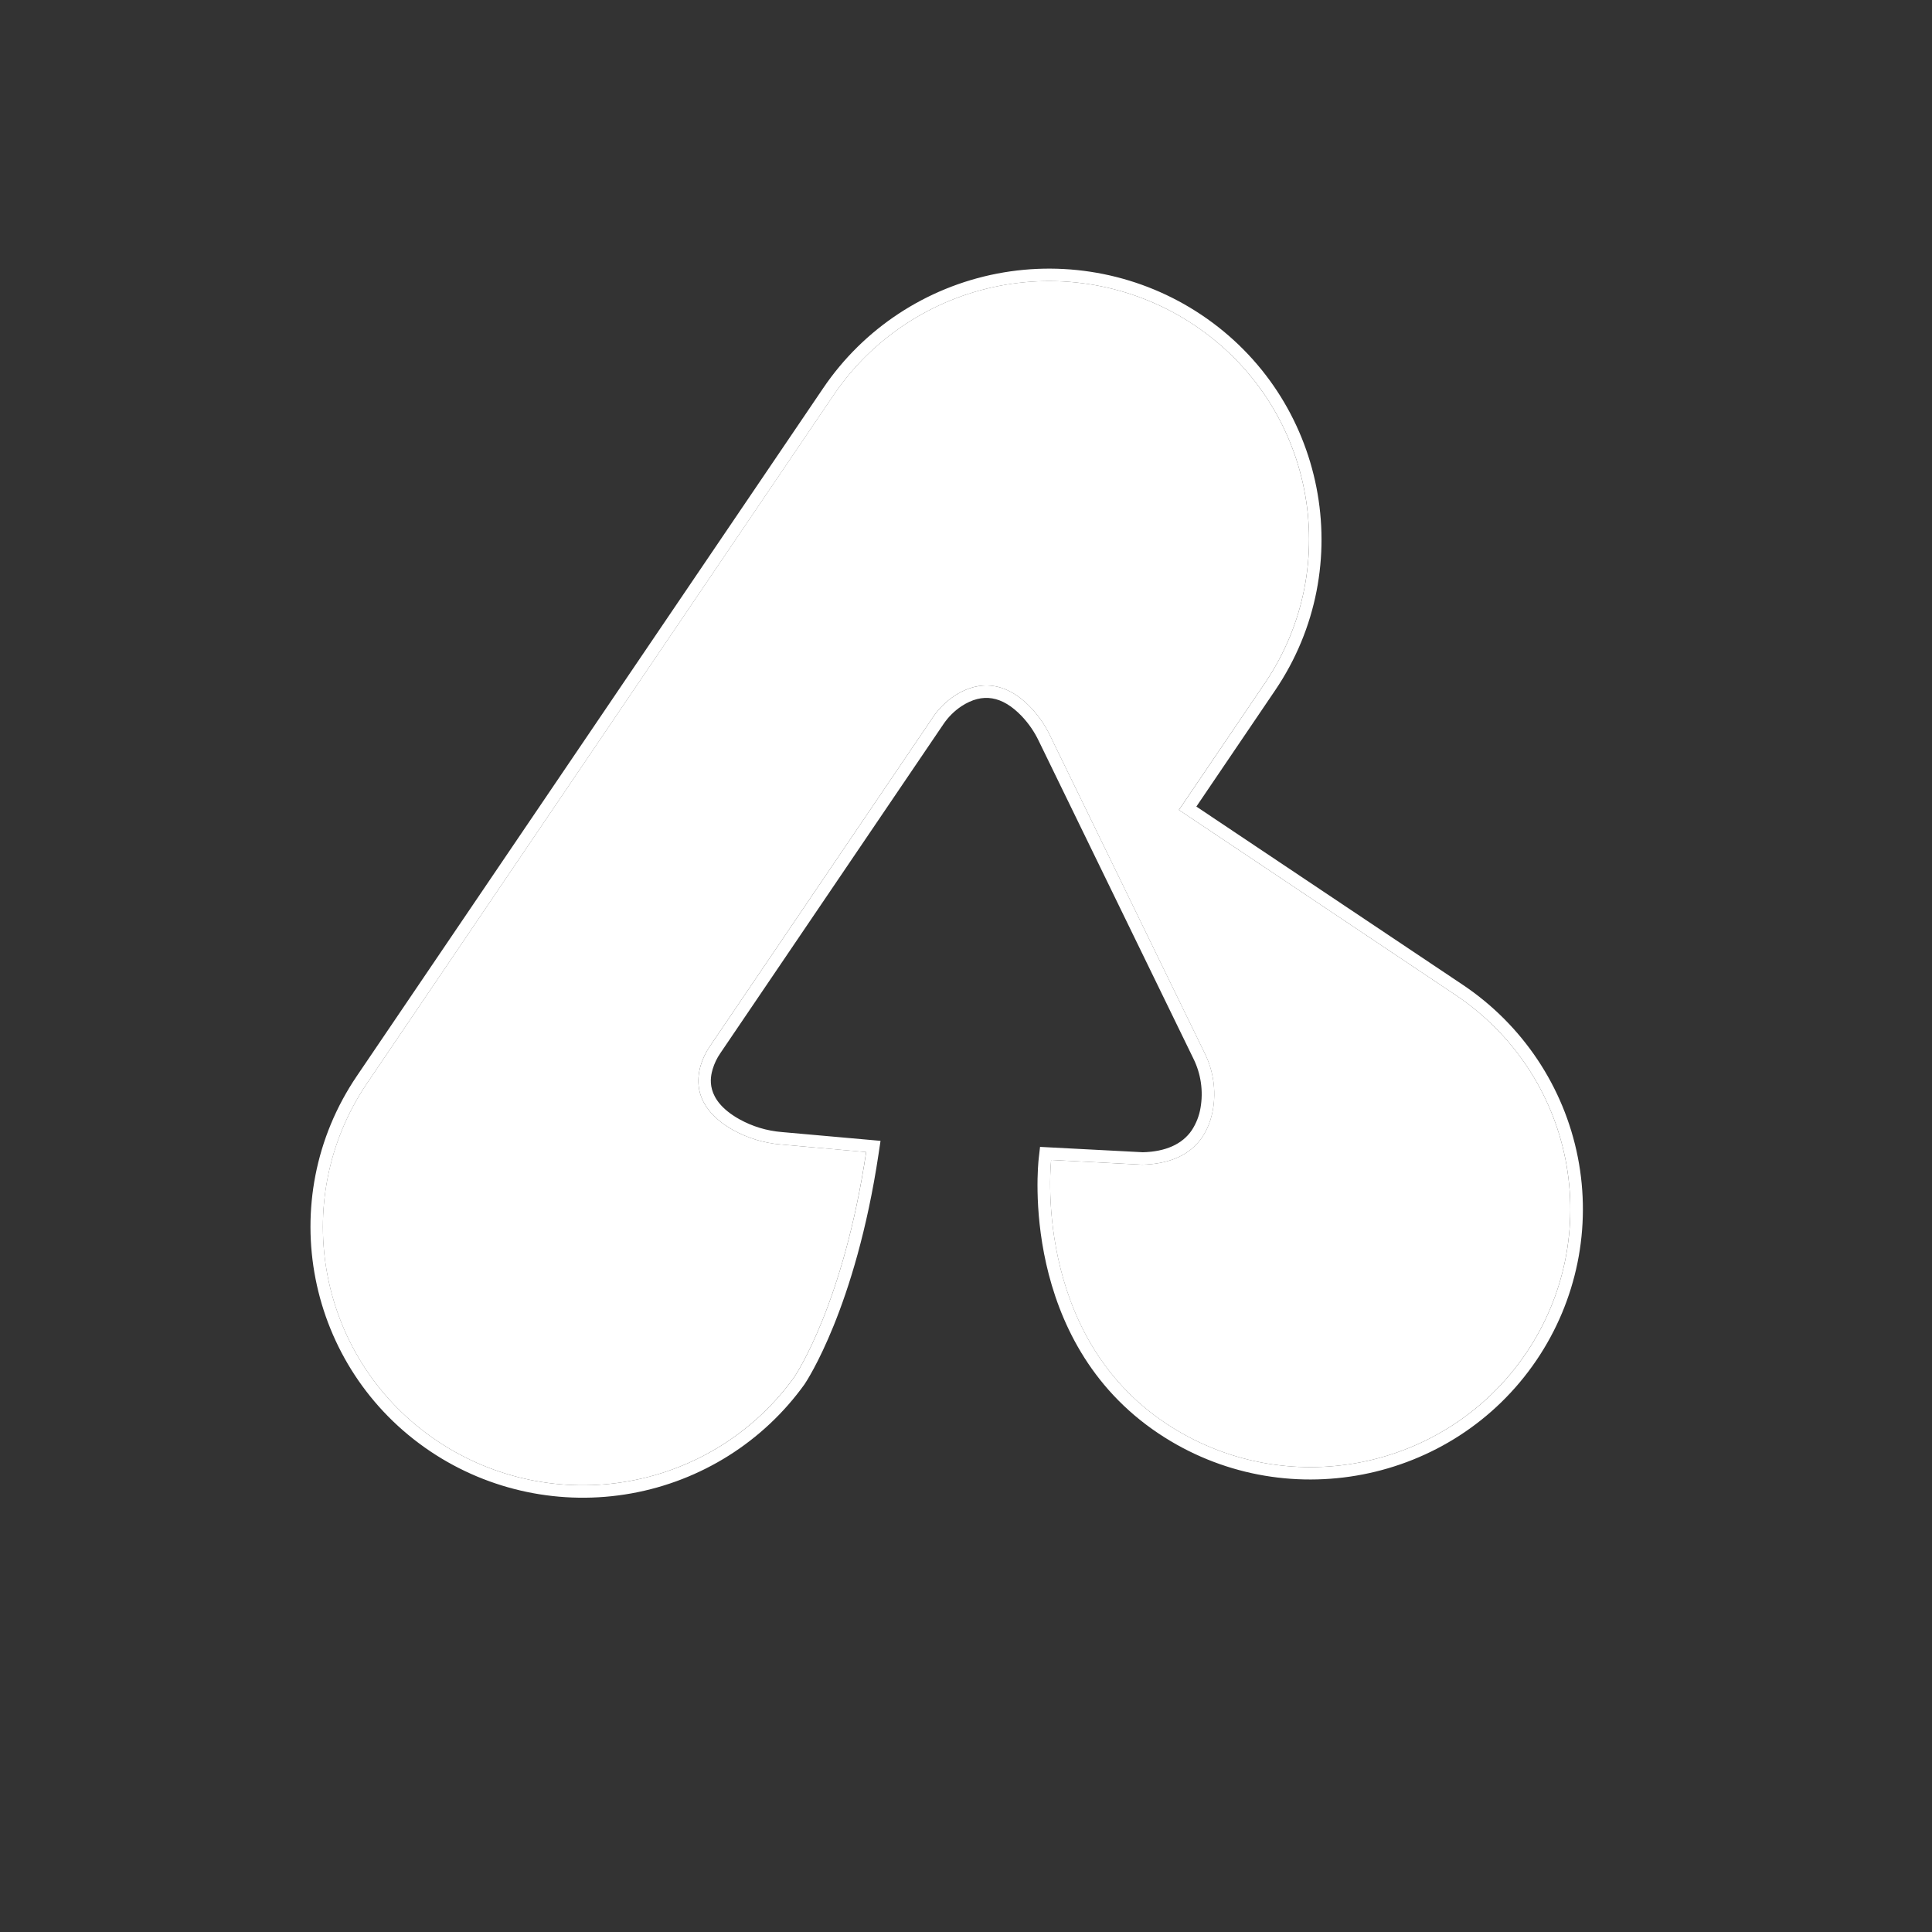
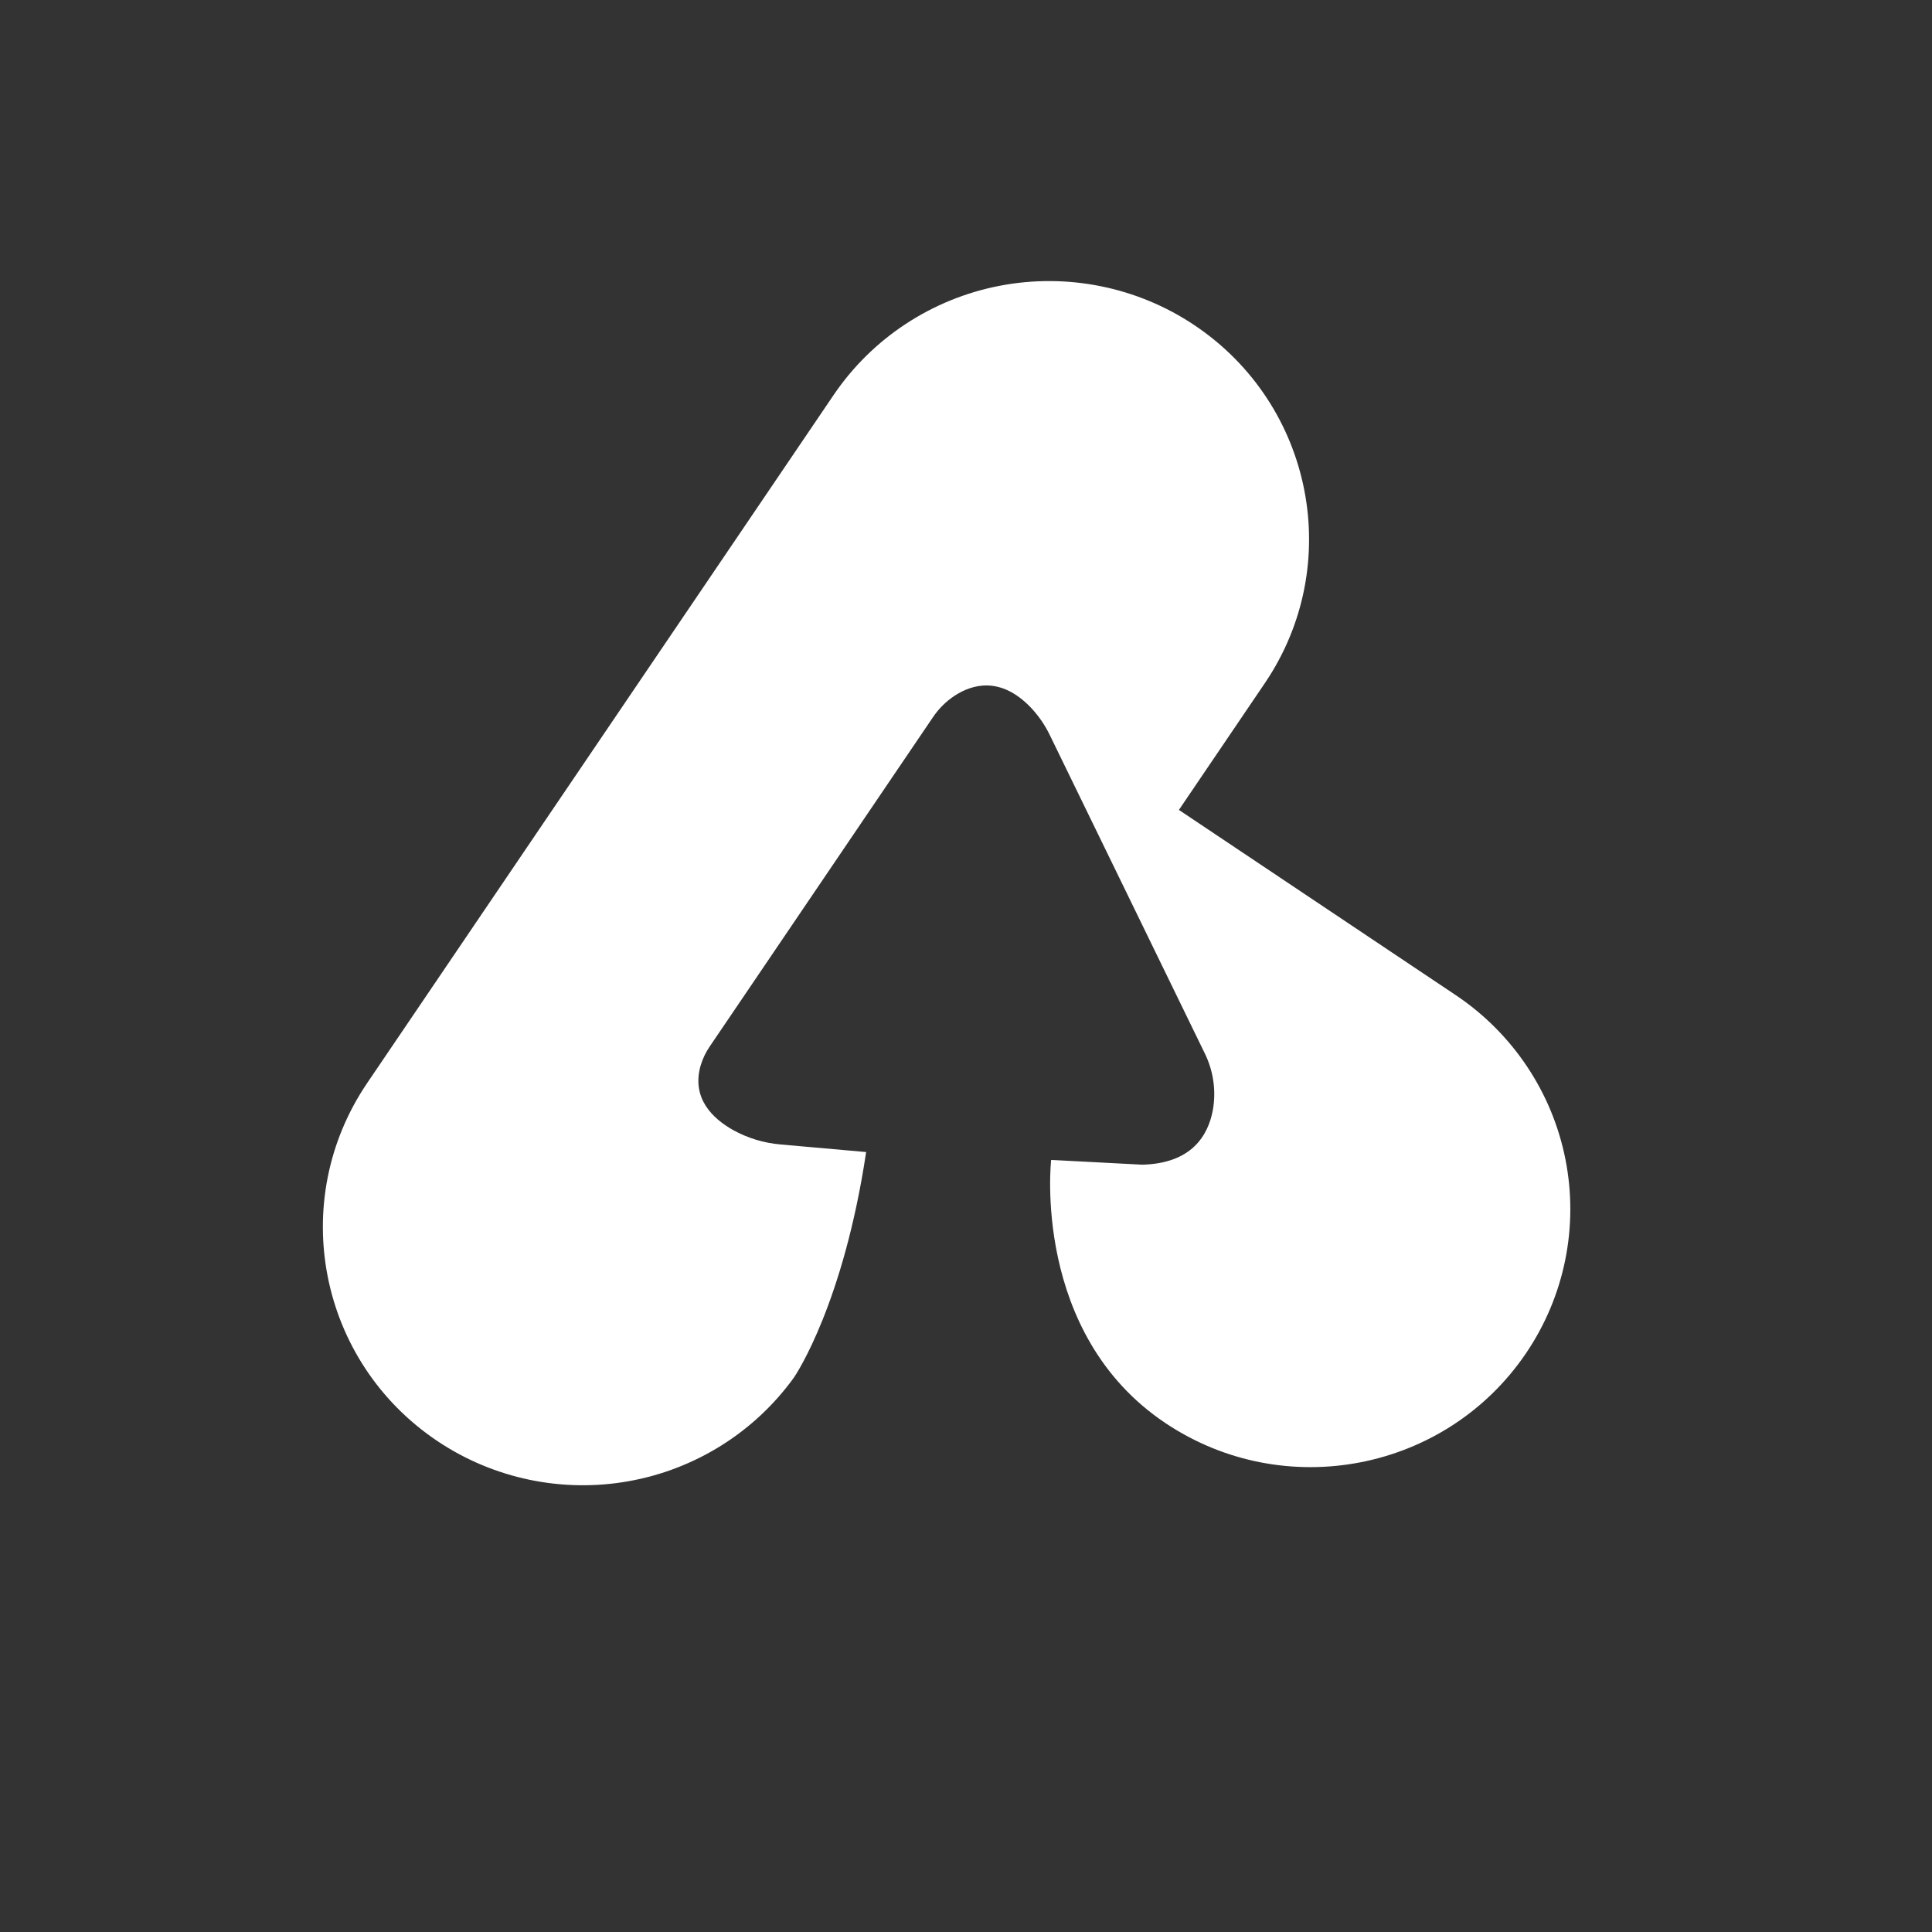
<svg xmlns="http://www.w3.org/2000/svg" width="80" height="80" viewBox="0 0 80 80" fill="none">
  <rect x="0" y="0" width="80" height="80" fill="#333333" stroke="none" />
  <path d="M49.454 13.462C54.383 16.76 55.689 23.401 52.37 28.295L48.816 33.537L60.273 41.202C62.64 42.785 64.277 45.237 64.824 48.019C65.371 50.801 64.783 53.684 63.19 56.034C59.871 60.929 53.186 62.224 48.257 58.926C42.707 55.214 43.526 48.03 43.526 48.03L47.295 48.227C49.342 48.178 50.025 47.02 50.221 45.968C50.364 45.164 50.244 44.337 49.881 43.605L46.583 36.831L43.477 30.452C43.274 30.027 43.004 29.636 42.679 29.293C41.425 27.989 40.255 28.337 39.535 28.804C39.173 29.043 38.863 29.351 38.623 29.711L29.397 43.32C29.224 43.569 29.093 43.844 29.008 44.134C28.632 45.474 29.501 46.311 30.354 46.792C30.962 47.128 31.634 47.332 32.327 47.39L35.865 47.704C34.928 53.955 32.977 56.892 32.881 57.032L32.878 57.037C31.248 59.298 28.795 60.839 26.04 61.332C23.285 61.825 20.444 61.231 18.121 59.678C13.192 56.38 11.886 49.739 15.205 44.845L34.52 16.354C36.114 14.004 38.583 12.379 41.383 11.836C44.184 11.294 47.087 11.879 49.454 13.462Z" fill="white" />
-   <path d="M15.206 44.845C11.888 49.74 13.193 56.381 18.122 59.678C20.445 61.232 23.286 61.825 26.041 61.332C28.797 60.839 31.25 59.299 32.879 57.038L32.883 57.033C32.978 56.892 34.929 53.955 35.867 47.705L32.328 47.39C31.635 47.332 30.963 47.128 30.355 46.792C29.502 46.311 28.633 45.475 29.009 44.134C29.094 43.844 29.226 43.569 29.398 43.32L38.624 29.711C38.864 29.352 39.175 29.043 39.536 28.805C40.256 28.338 41.426 27.989 42.68 29.294C43.005 29.637 43.275 30.028 43.478 30.453L49.882 43.605C50.246 44.337 50.365 45.165 50.222 45.969C50.026 47.02 49.343 48.178 47.297 48.227L43.527 48.031C43.527 48.031 42.709 55.214 48.258 58.926C53.187 62.224 59.873 60.929 63.191 56.035C64.784 53.684 65.372 50.801 64.825 48.02C64.278 45.238 62.641 42.786 60.274 41.202L48.818 33.538L52.371 28.296C55.69 23.401 54.384 16.76 49.455 13.463C47.088 11.879 44.185 11.294 41.384 11.837C38.584 12.379 36.115 14.004 34.522 16.354L15.206 44.845ZM14.775 44.557L34.091 16.066C35.761 13.602 38.349 11.899 41.285 11.33C44.22 10.762 47.264 11.375 49.745 13.035C54.904 16.486 56.275 23.461 52.802 28.584L49.539 33.398L60.564 40.774C63.046 42.434 64.762 45.005 65.335 47.921C65.909 50.837 65.292 53.859 63.622 56.323C60.149 61.446 53.127 62.806 47.968 59.354C42.223 55.511 42.976 48.279 43.011 47.972L43.066 47.49L47.324 47.712C48.261 47.688 48.956 47.381 49.351 46.798C49.533 46.518 49.656 46.204 49.711 45.875C49.832 45.179 49.728 44.463 49.414 43.83L43.011 30.677C42.831 30.3 42.592 29.954 42.304 29.65C41.498 28.811 40.685 28.676 39.821 29.237C39.517 29.437 39.257 29.697 39.056 29.999L29.829 43.608C29.688 43.812 29.58 44.037 29.509 44.274C29.423 44.583 29.159 45.525 30.612 46.343C31.154 46.644 31.755 46.826 32.374 46.876L36.461 47.24L36.38 47.781C35.425 54.149 33.399 57.194 33.313 57.321C31.608 59.697 29.035 61.318 26.144 61.838C23.252 62.358 20.27 61.737 17.832 60.106C12.674 56.655 11.302 49.679 14.775 44.557Z" fill="white" />
</svg>